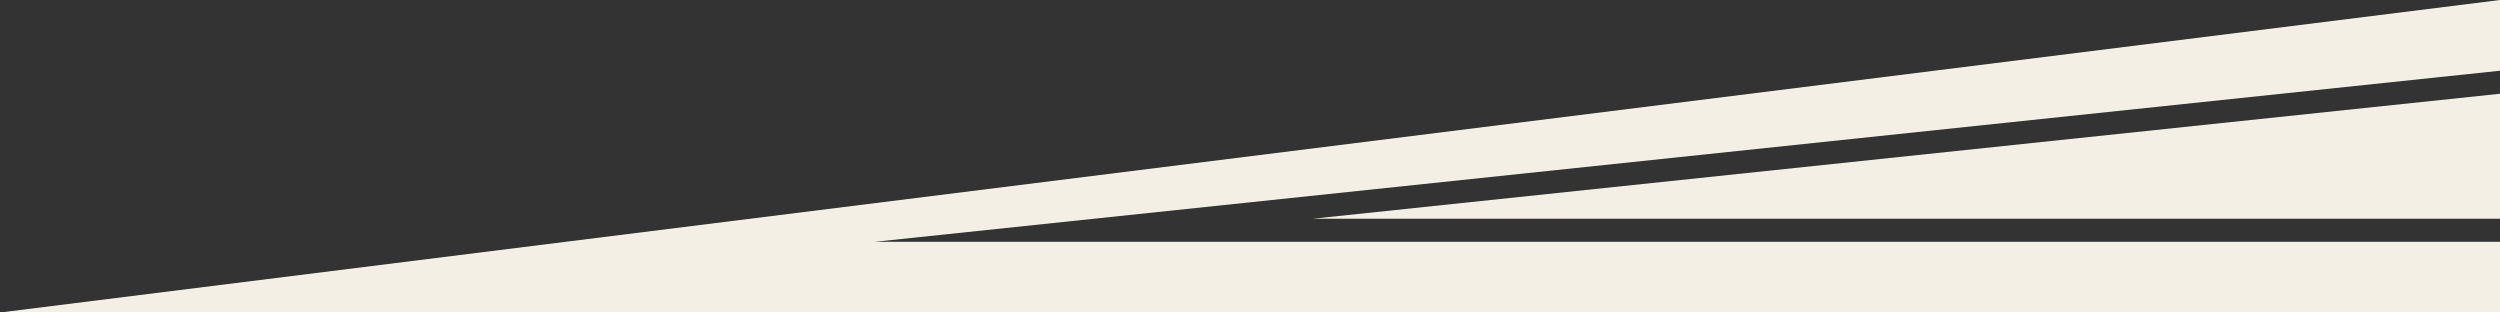
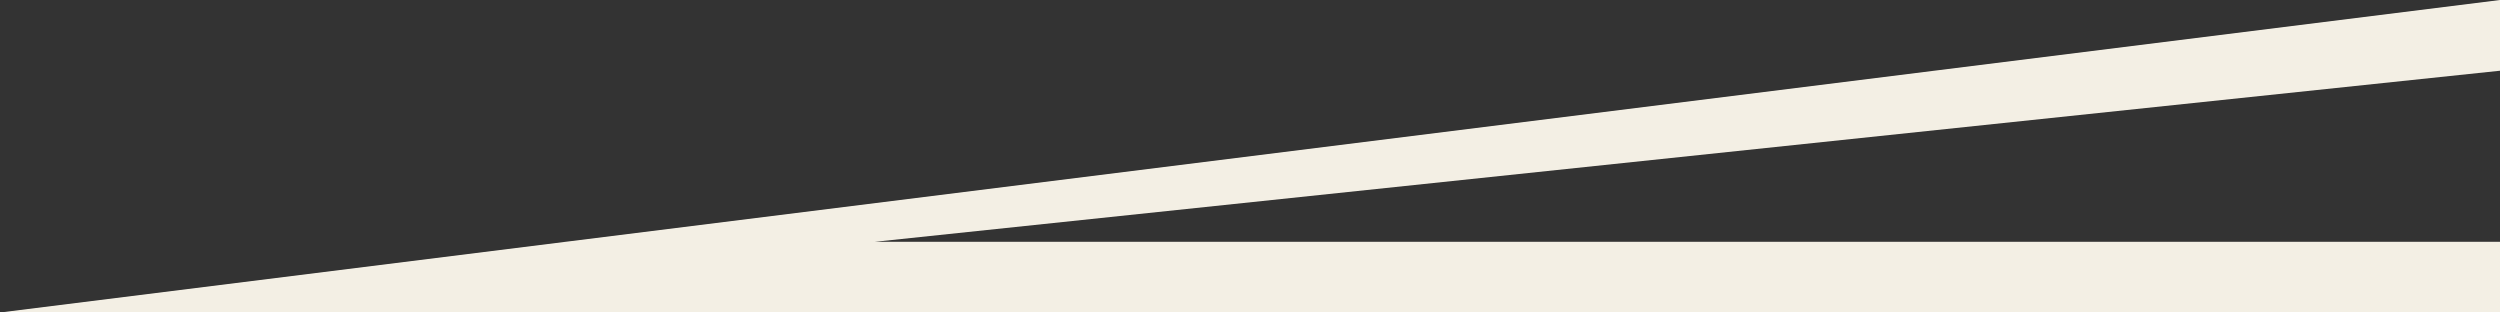
<svg xmlns="http://www.w3.org/2000/svg" version="1.1" id="Layer_1" x="0px" y="0px" viewBox="0 0 1200 150" style="enable-background:new 0 0 1200 150;" xml:space="preserve">
  <rect x="0" y="0" width="1200" height="150" fill="#333333" stroke="none" />
  <style type="text/css">
	.st0{fill:#F3EFE4;}
</style>
  <g>
    <polygon class="st0" points="1200,0 1200,33.947 420,116.053 1200,116.053 1200,150 0,150  " />
-     <polygon class="st0" points="1200,105 630,105 1200,45  " />
  </g>
</svg>